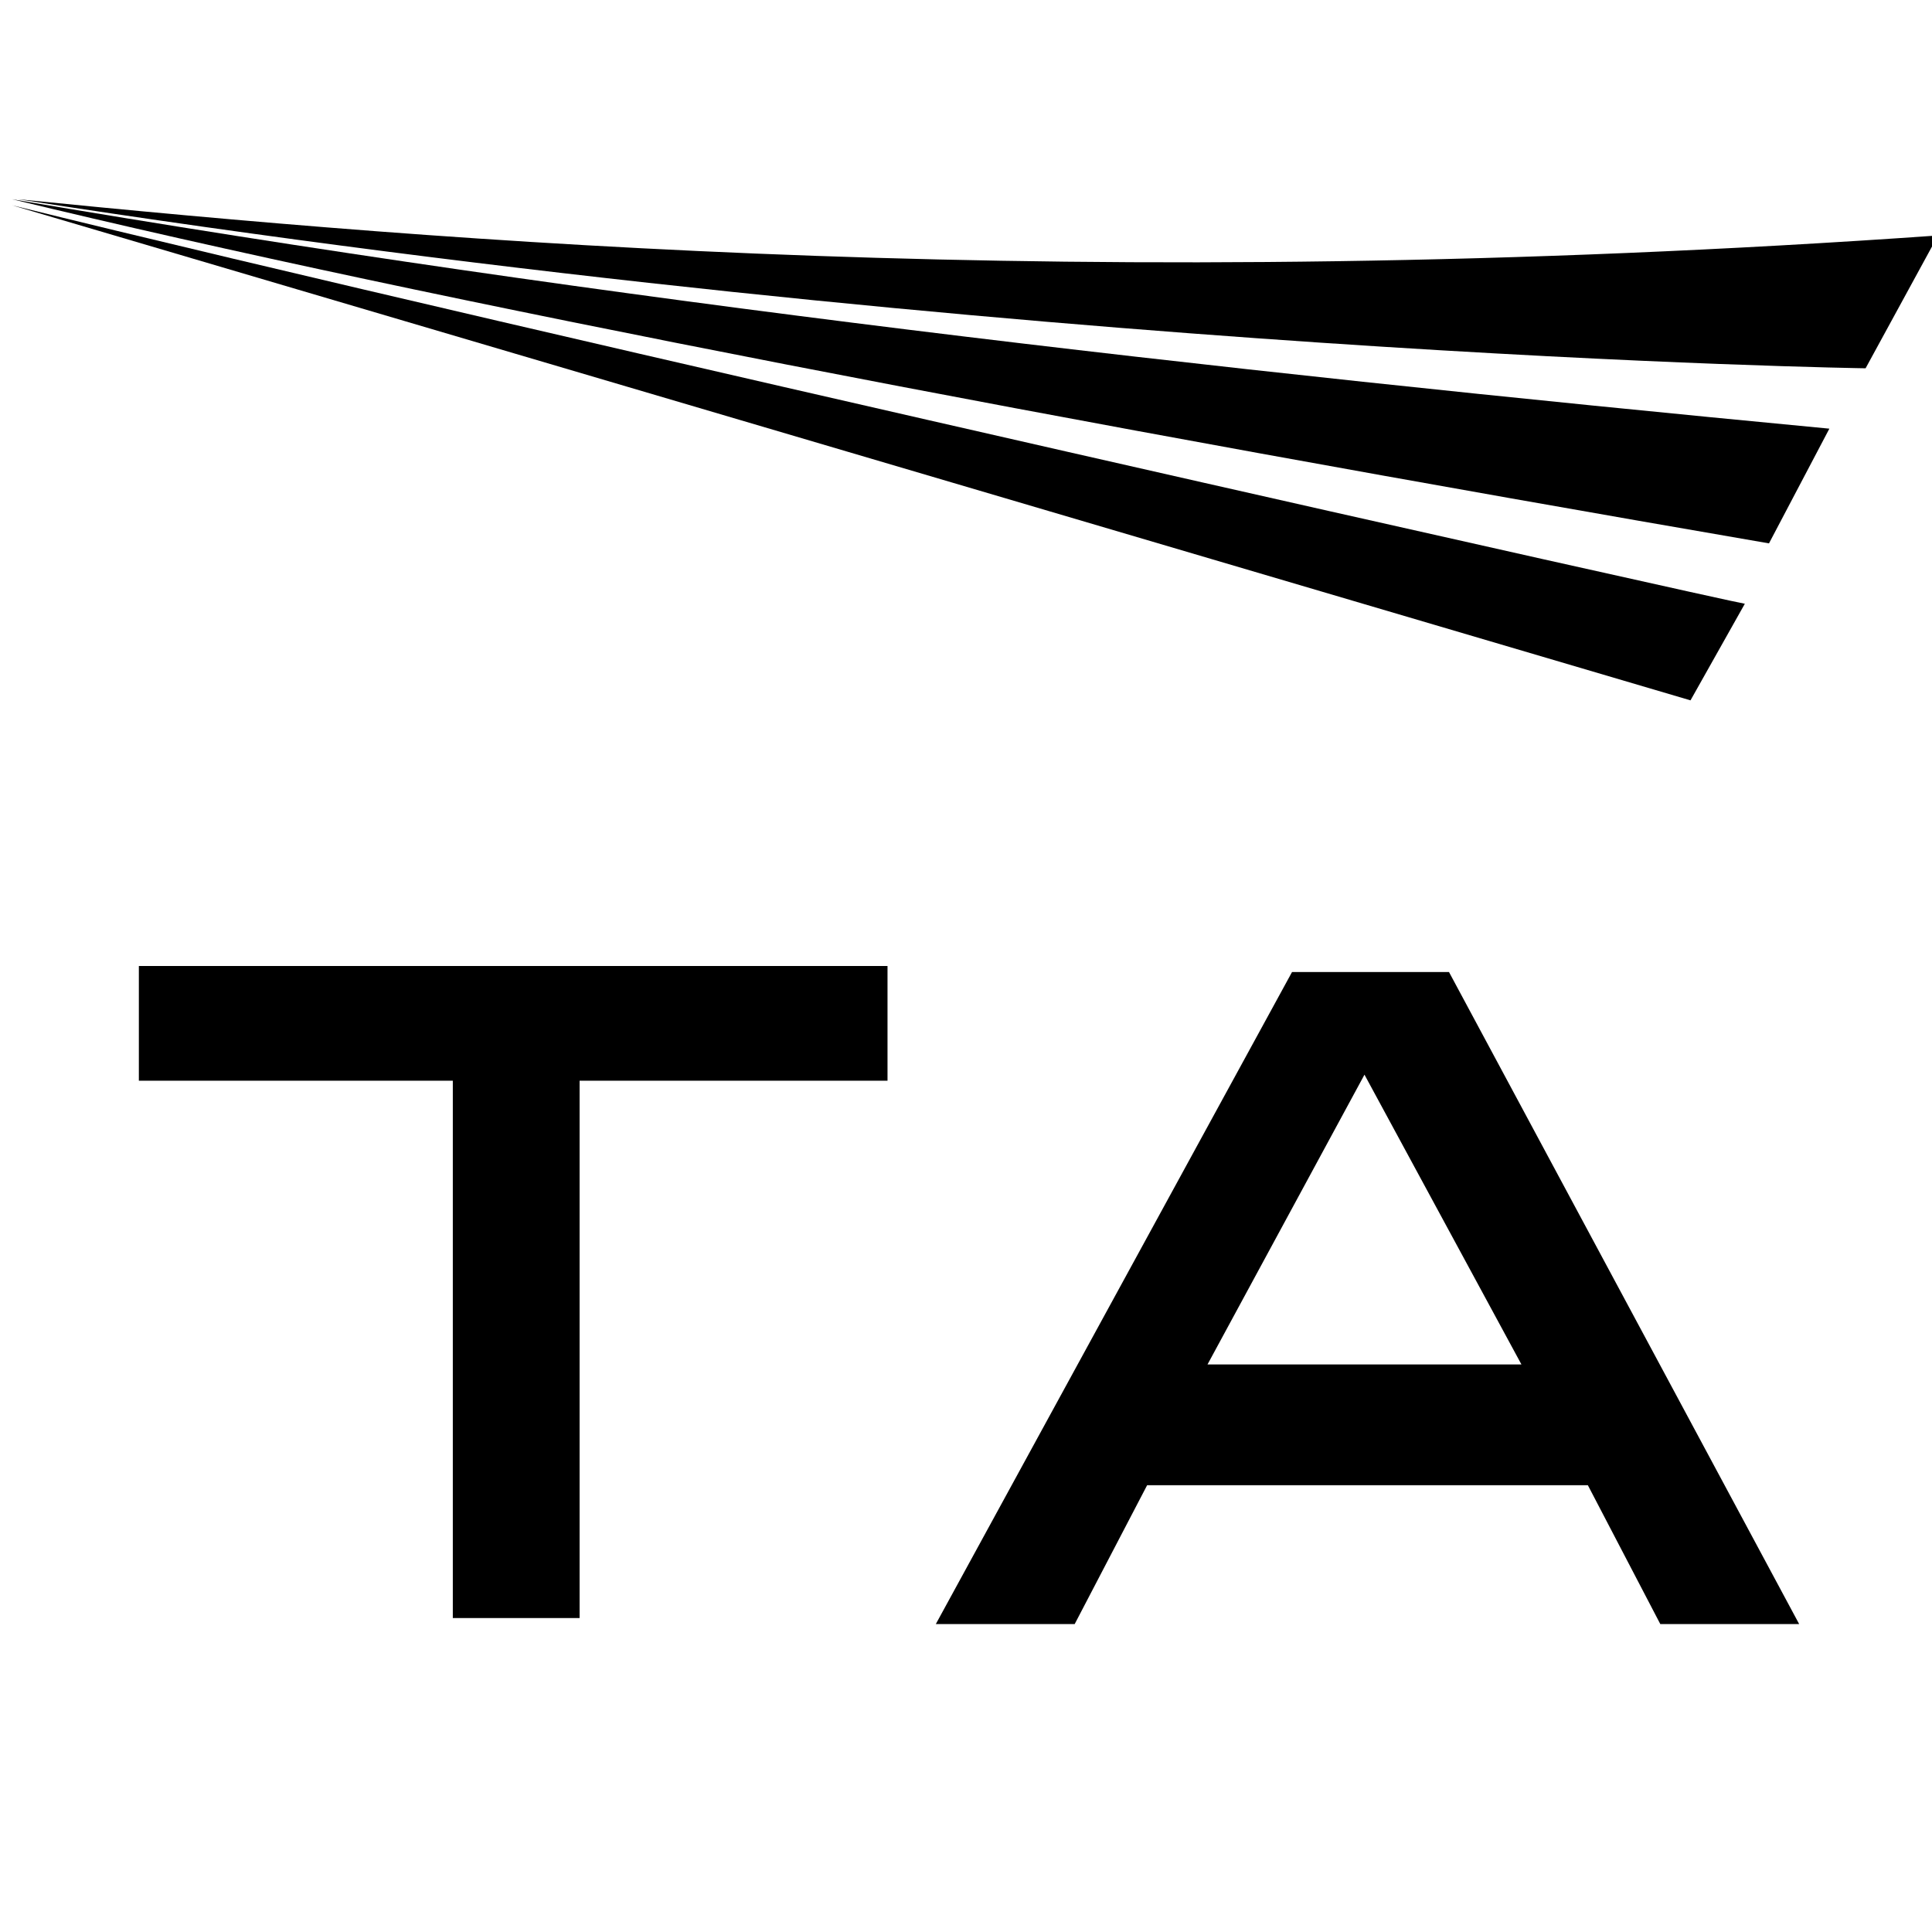
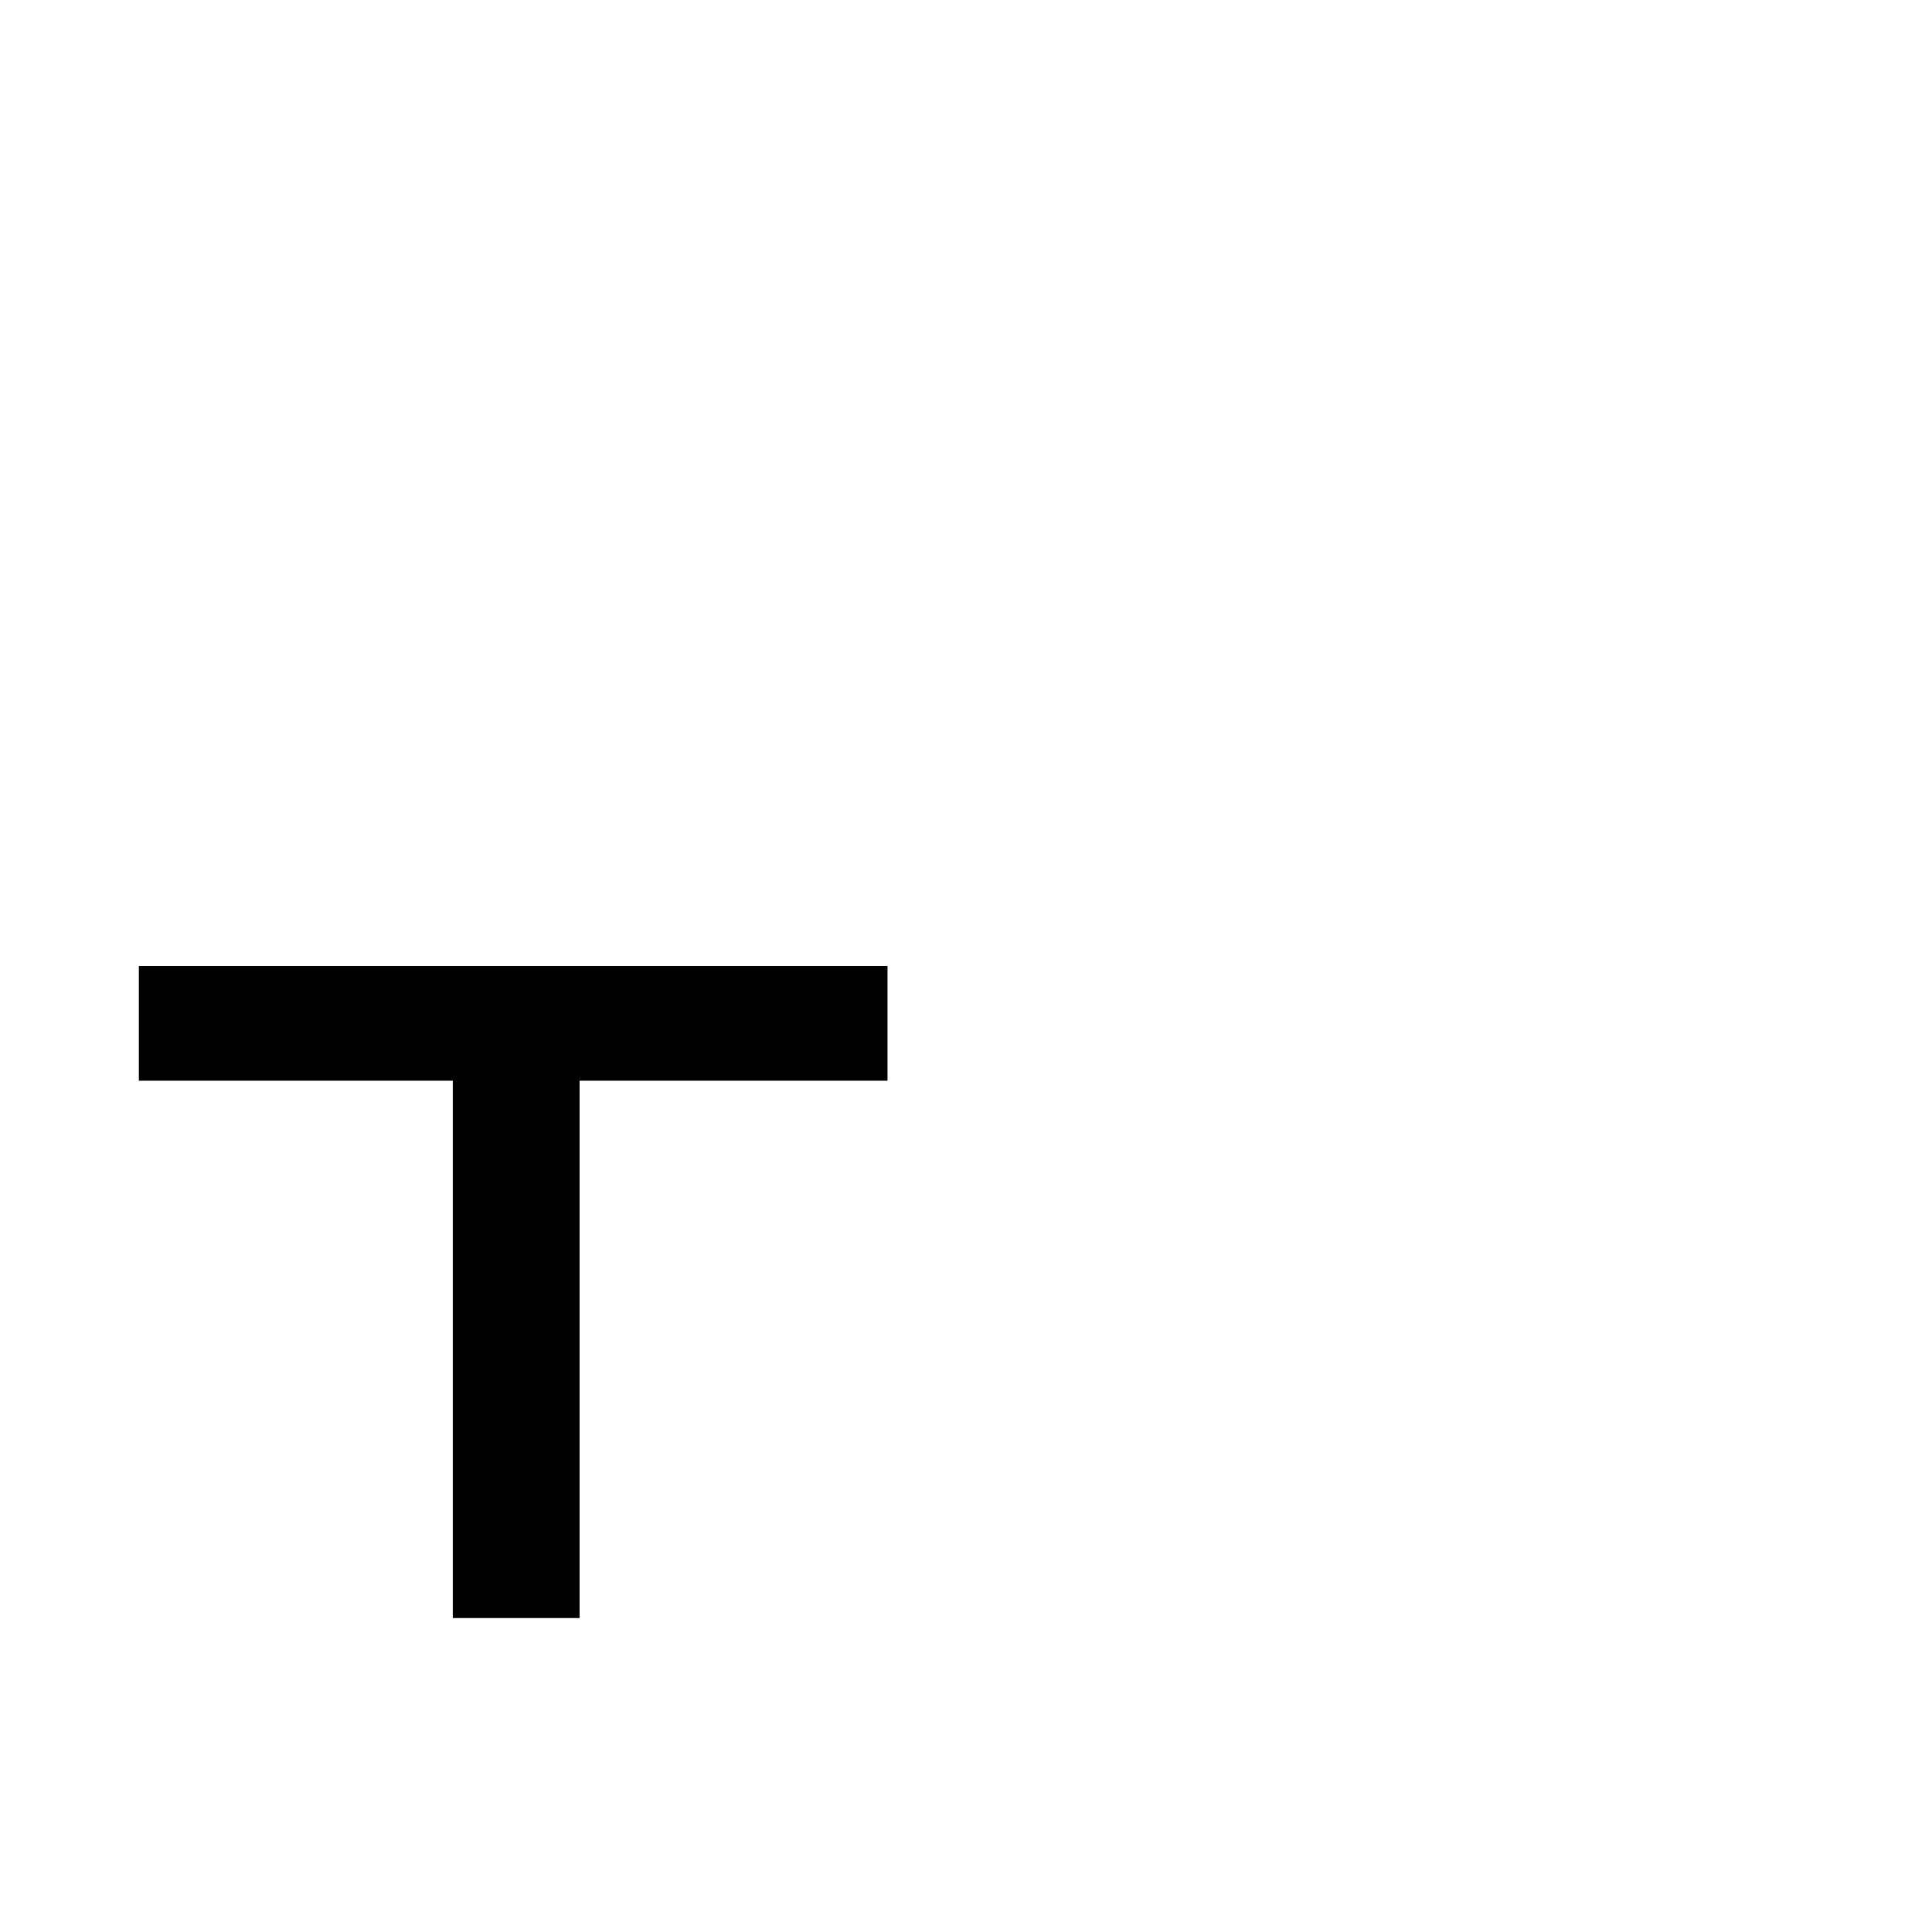
<svg xmlns="http://www.w3.org/2000/svg" version="1.1" id="Layer_1" x="0px" y="0px" viewBox="-289 381 32 32" style="enable-background:new -289 381 32 32;" xml:space="preserve">
  <style type="text/css">
	.st0{enable-background:new    ;}
</style>
-   <path d="M-288.8,384.3L-288.8,384.3c7,1.7,17.5,3.7,29.1,5.7l1-1.9C-269.2,387.1-278.8,386-288.8,384.3z" />
-   <path d="M-288.8,384.4L-288.8,384.4l27.8,8.2l0.9-1.6C-260.2,391-280.3,386.5-288.8,384.4z" />
-   <path d="M-288.7,384.3L-288.7,384.3c16.7,2.6,30.6,2.8,30.6,2.8l1.2-2.2C-271.1,385.9-281.7,385-288.7,384.3z" />
  <g class="st0">
    <path d="M-274.2,398.9h-5.2v8.9h-2.1v-8.9h-5.2v-1.9h12.4V398.9z" />
  </g>
  <g class="st0">
-     <path d="M-259.2,407.9h-2.3l-1.2-2.3h-7.3l-1.2,2.3h-2.3l5.9-10.8h2.6L-259.2,407.9z M-263.8,403.6l-2.6-4.8l-2.6,4.8H-263.8z" />
-   </g>
+     </g>
</svg>